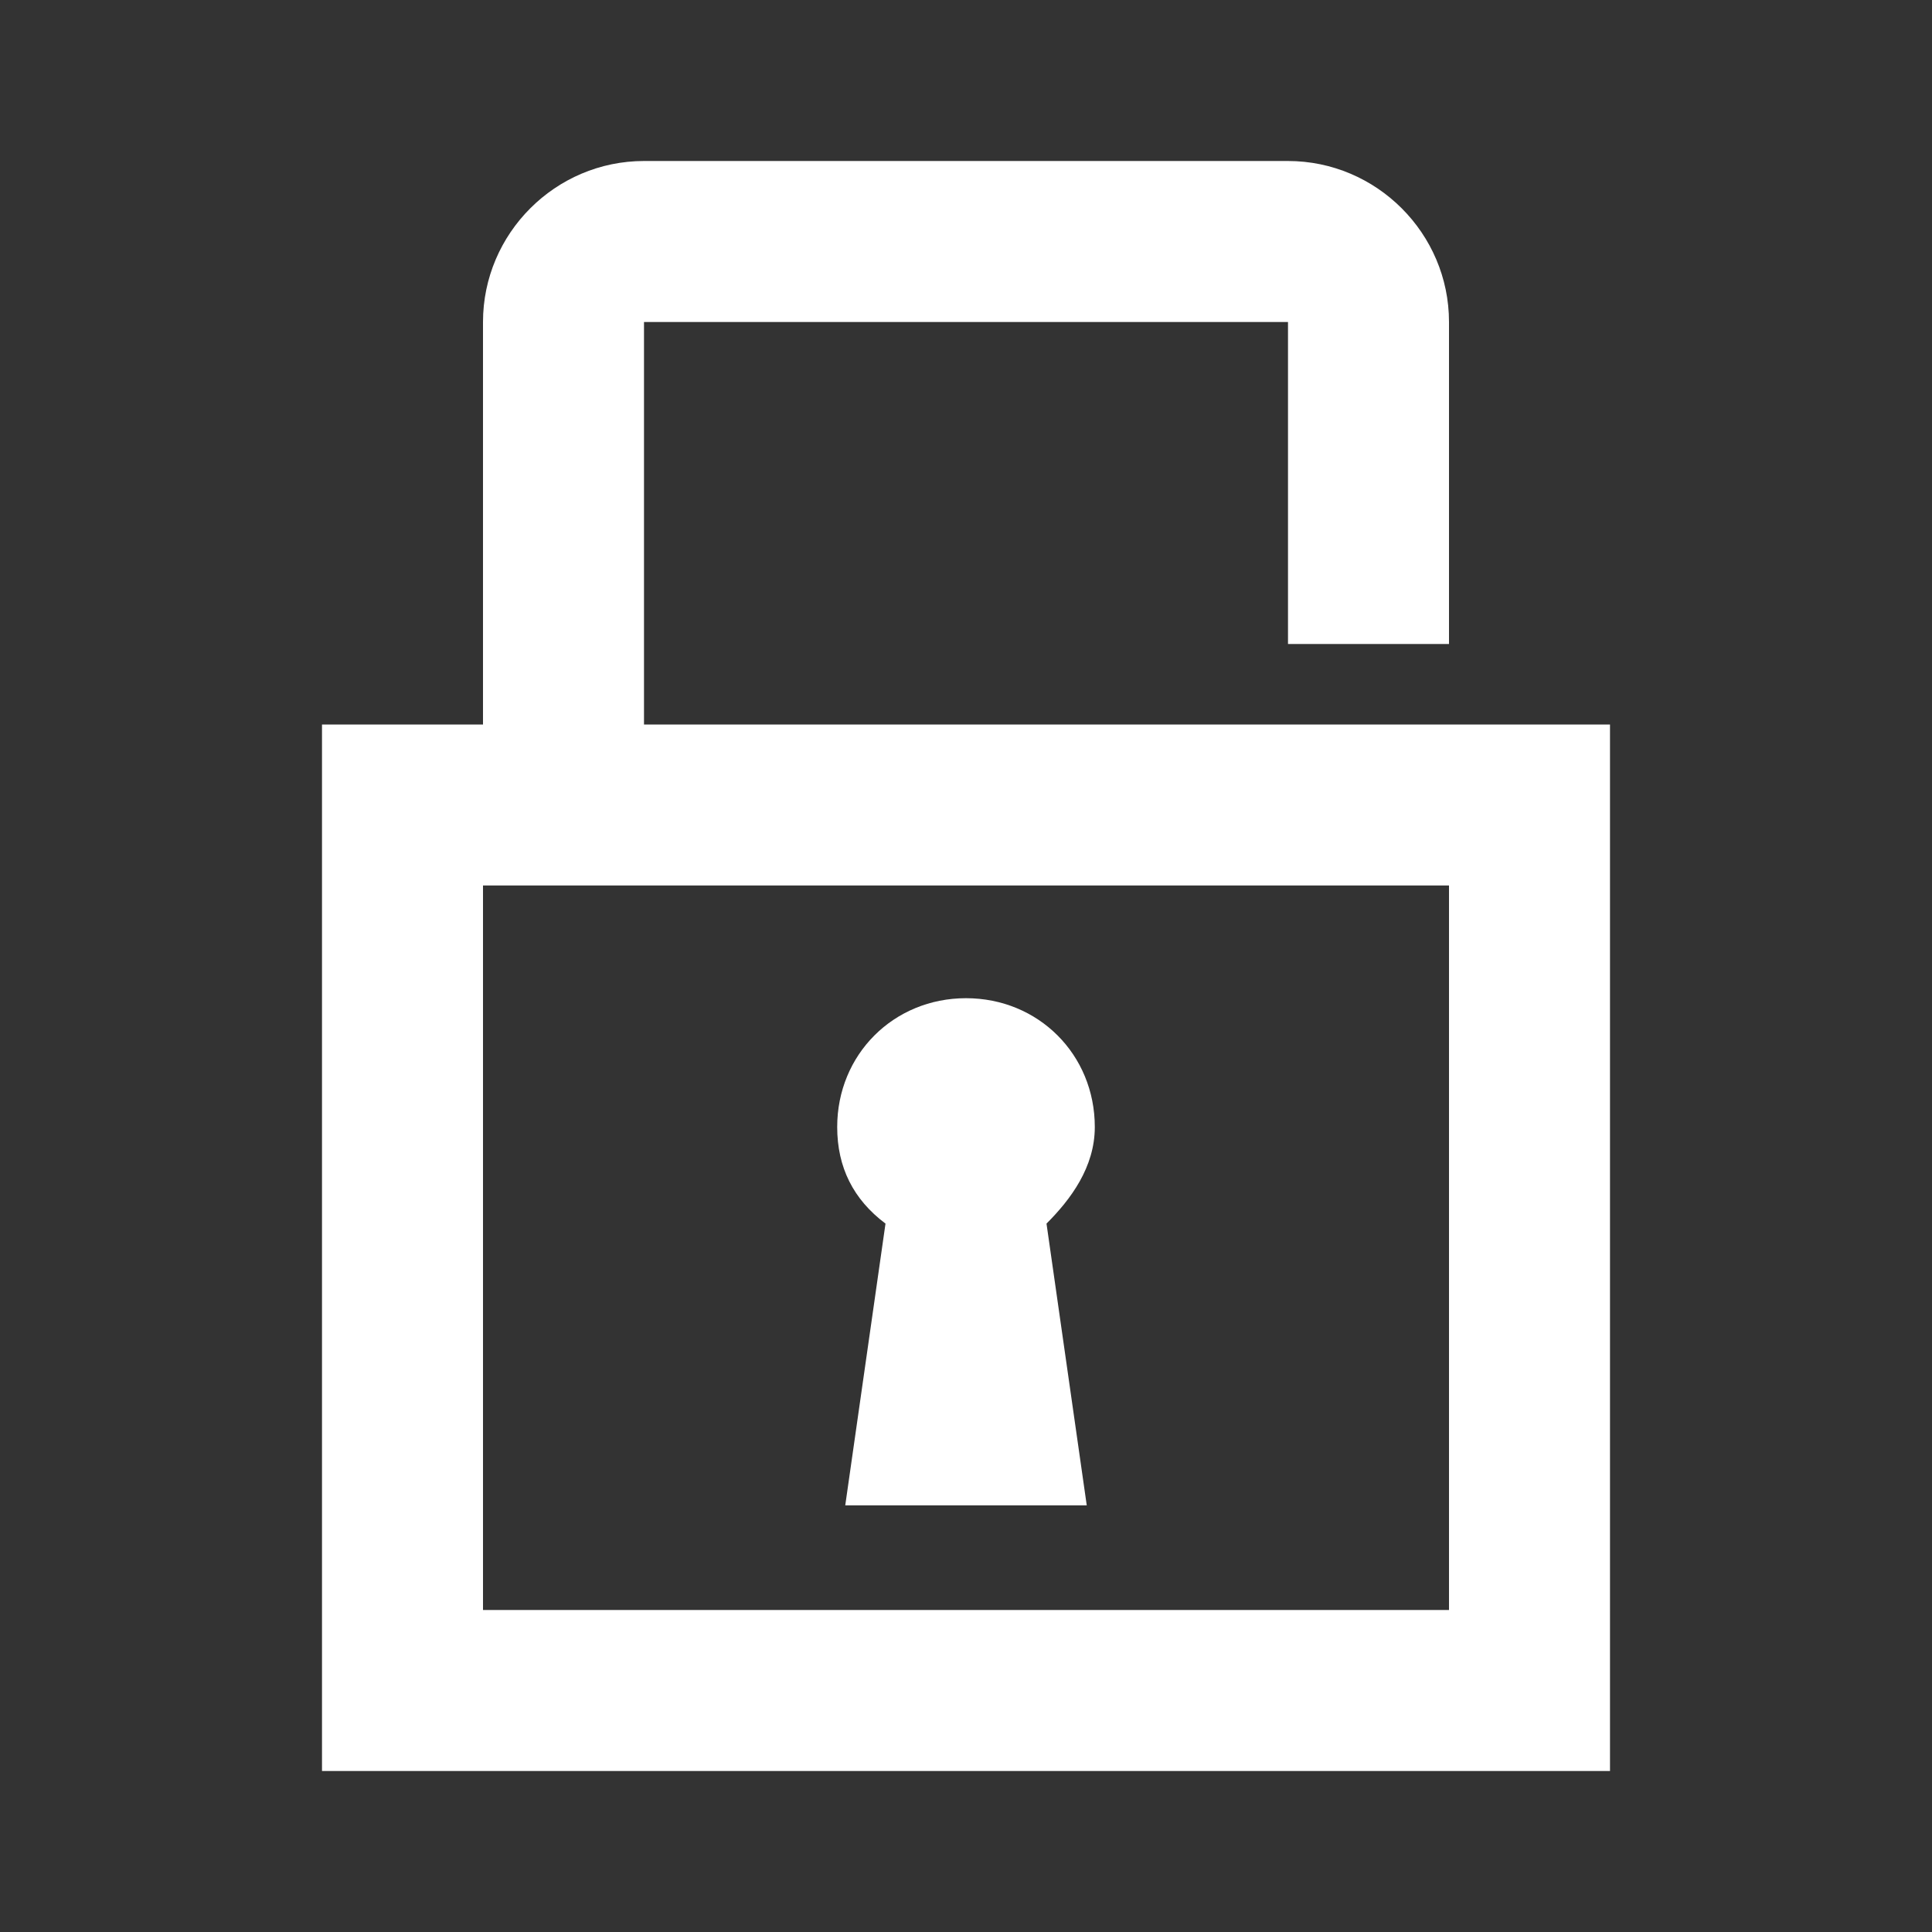
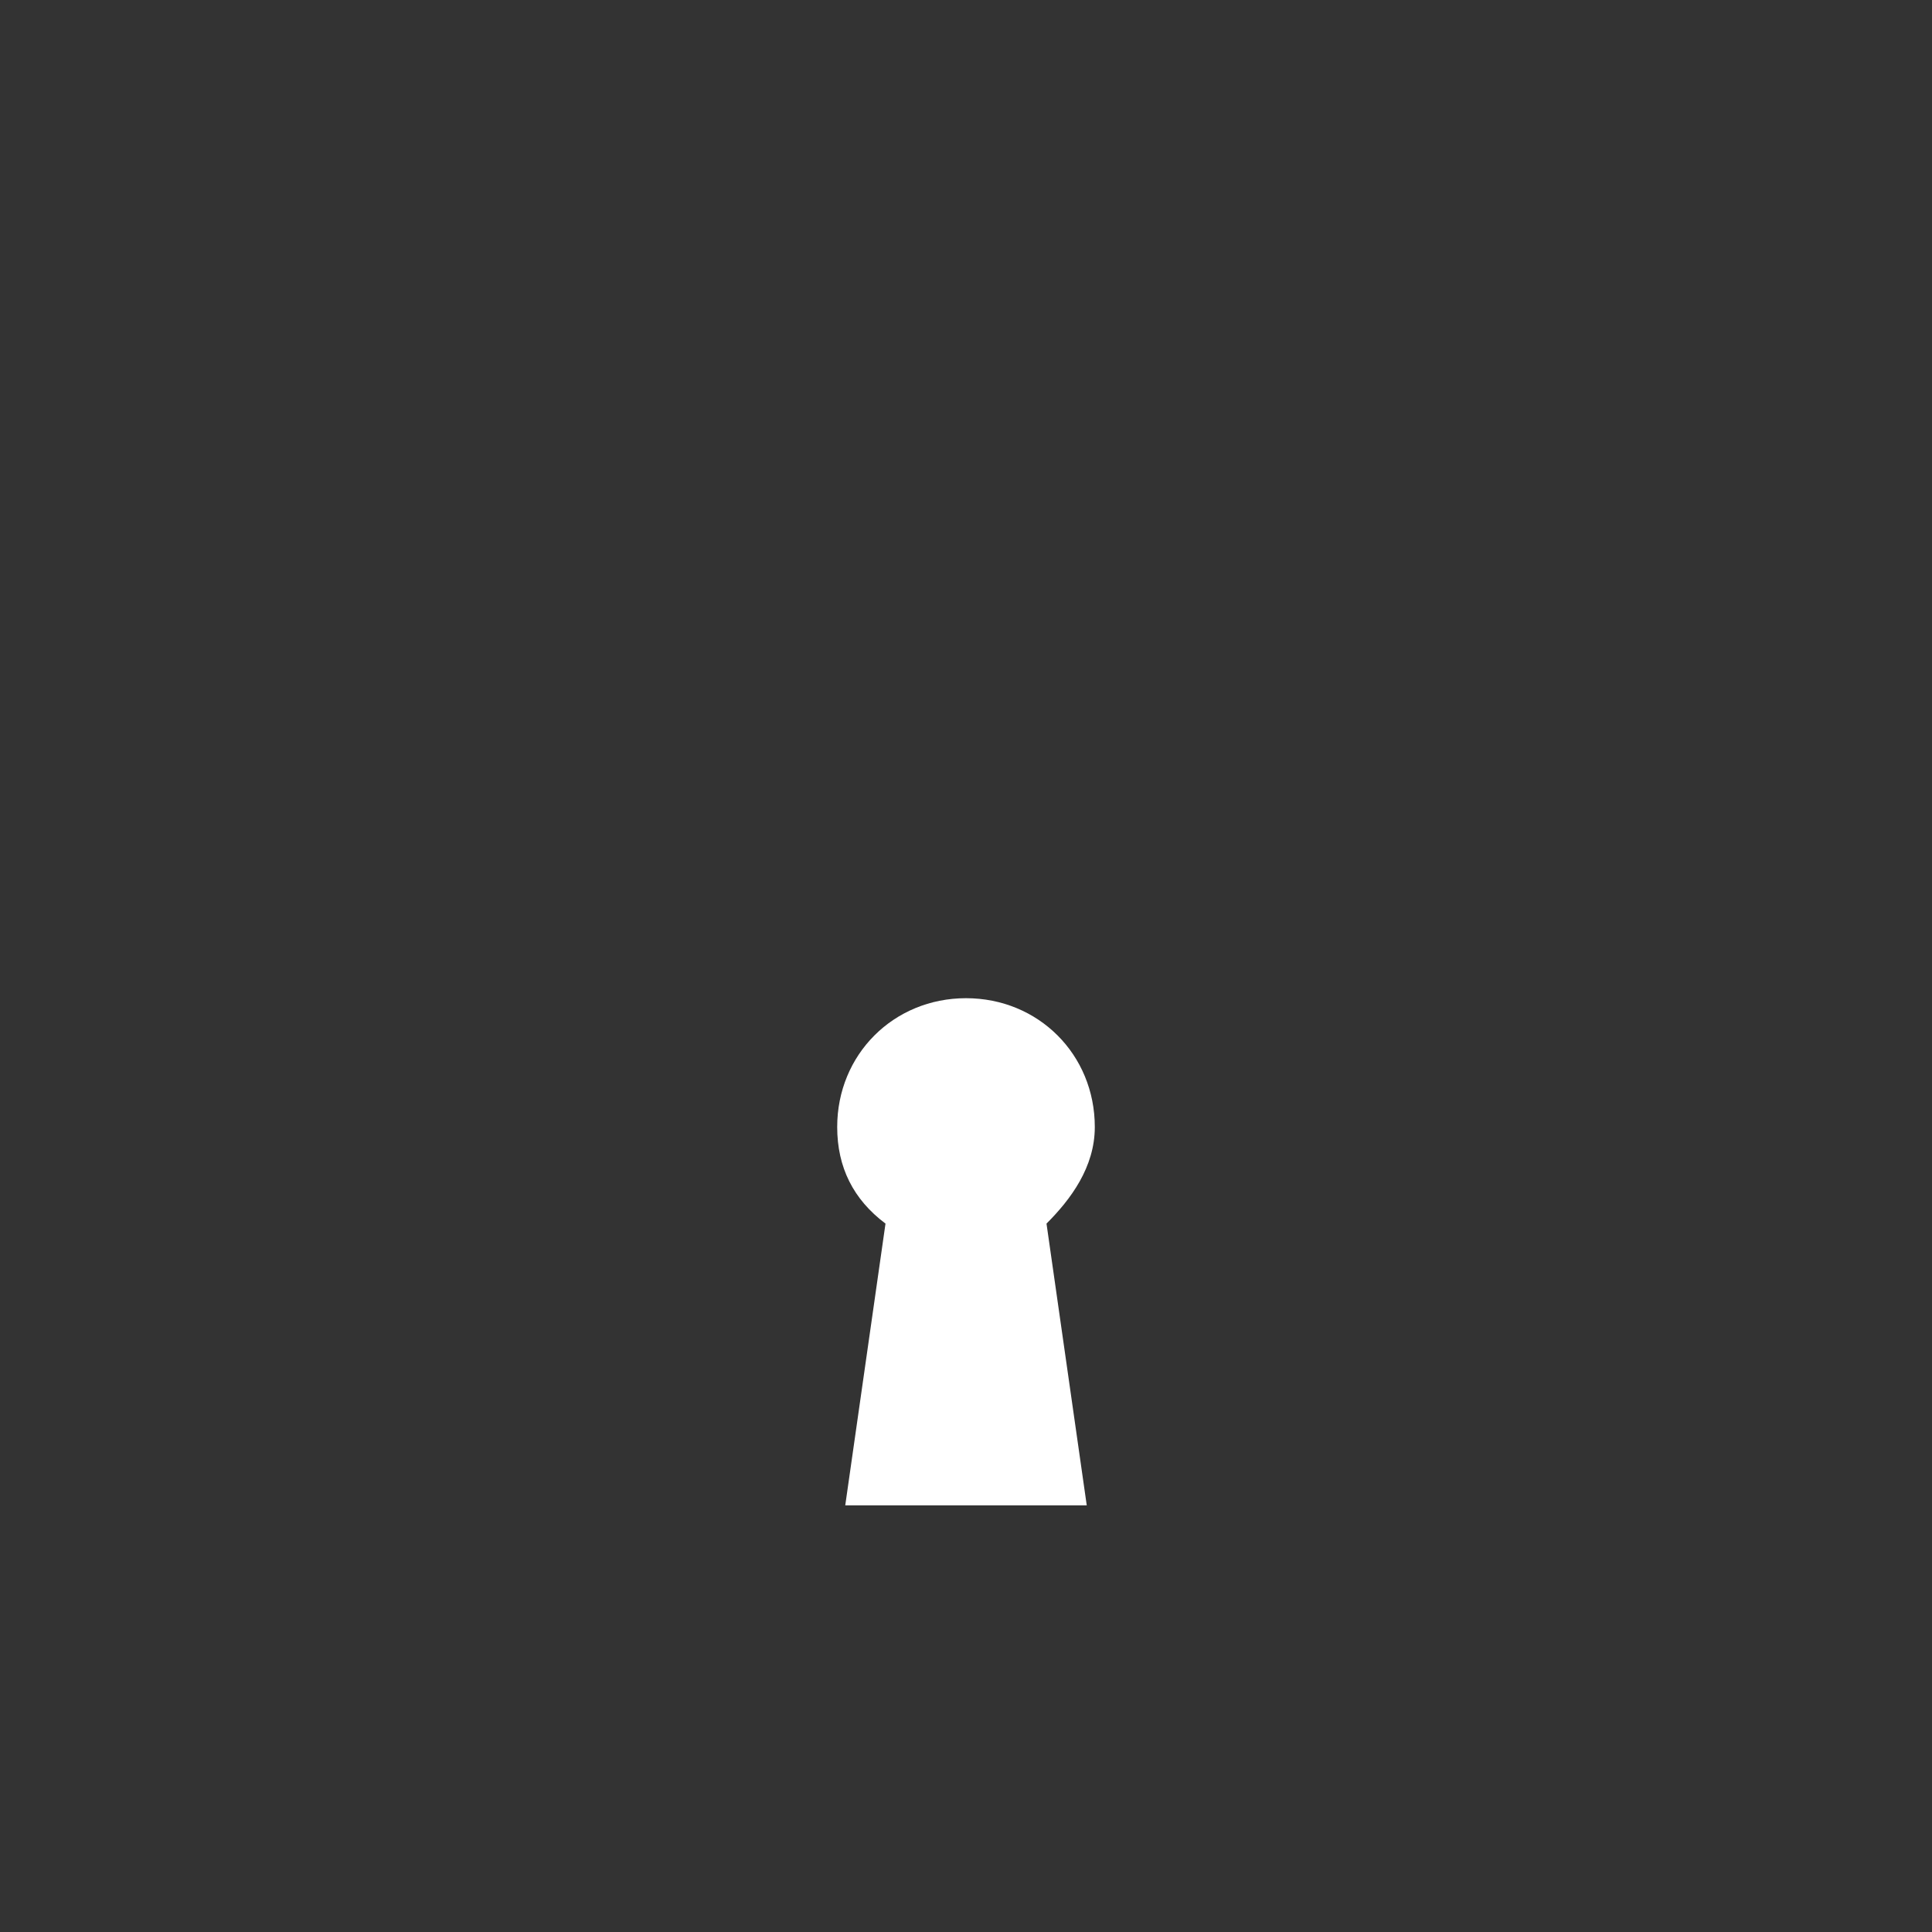
<svg xmlns="http://www.w3.org/2000/svg" version="1.1" id="Lag_1" x="0px" y="0px" viewBox="0 0 24 24" style="enable-background:new 0 0 24 24;" xml:space="preserve">
  <rect x="0" y="0" width="24" height="24" fill="#333333" stroke="none" />
  <style type="text/css">
	.st0{fill:#FFFFFF;}
</style>
  <g>
-     <path class="st0" d="M16,9H8V4h8v4h2V4c0-1.1-0.9-2-2-2H8C6.9,2,6,2.9,6,4v5H4v13h16V9h-2H16z M18,20H6v-9h12V20z" />
-     <path class="st0" d="M10.5,18.7h3L13,15.2c0.3-0.3,0.6-0.7,0.6-1.2c0-0.9-0.7-1.6-1.6-1.6s-1.6,0.7-1.6,1.6c0,0.5,0.2,0.9,0.6,1.2   L10.5,18.7z" />
+     <path class="st0" d="M10.5,18.7h3L13,15.2c0.3-0.3,0.6-0.7,0.6-1.2c0-0.9-0.7-1.6-1.6-1.6s-1.6,0.7-1.6,1.6c0,0.5,0.2,0.9,0.6,1.2   L10.5,18.7" />
  </g>
</svg>